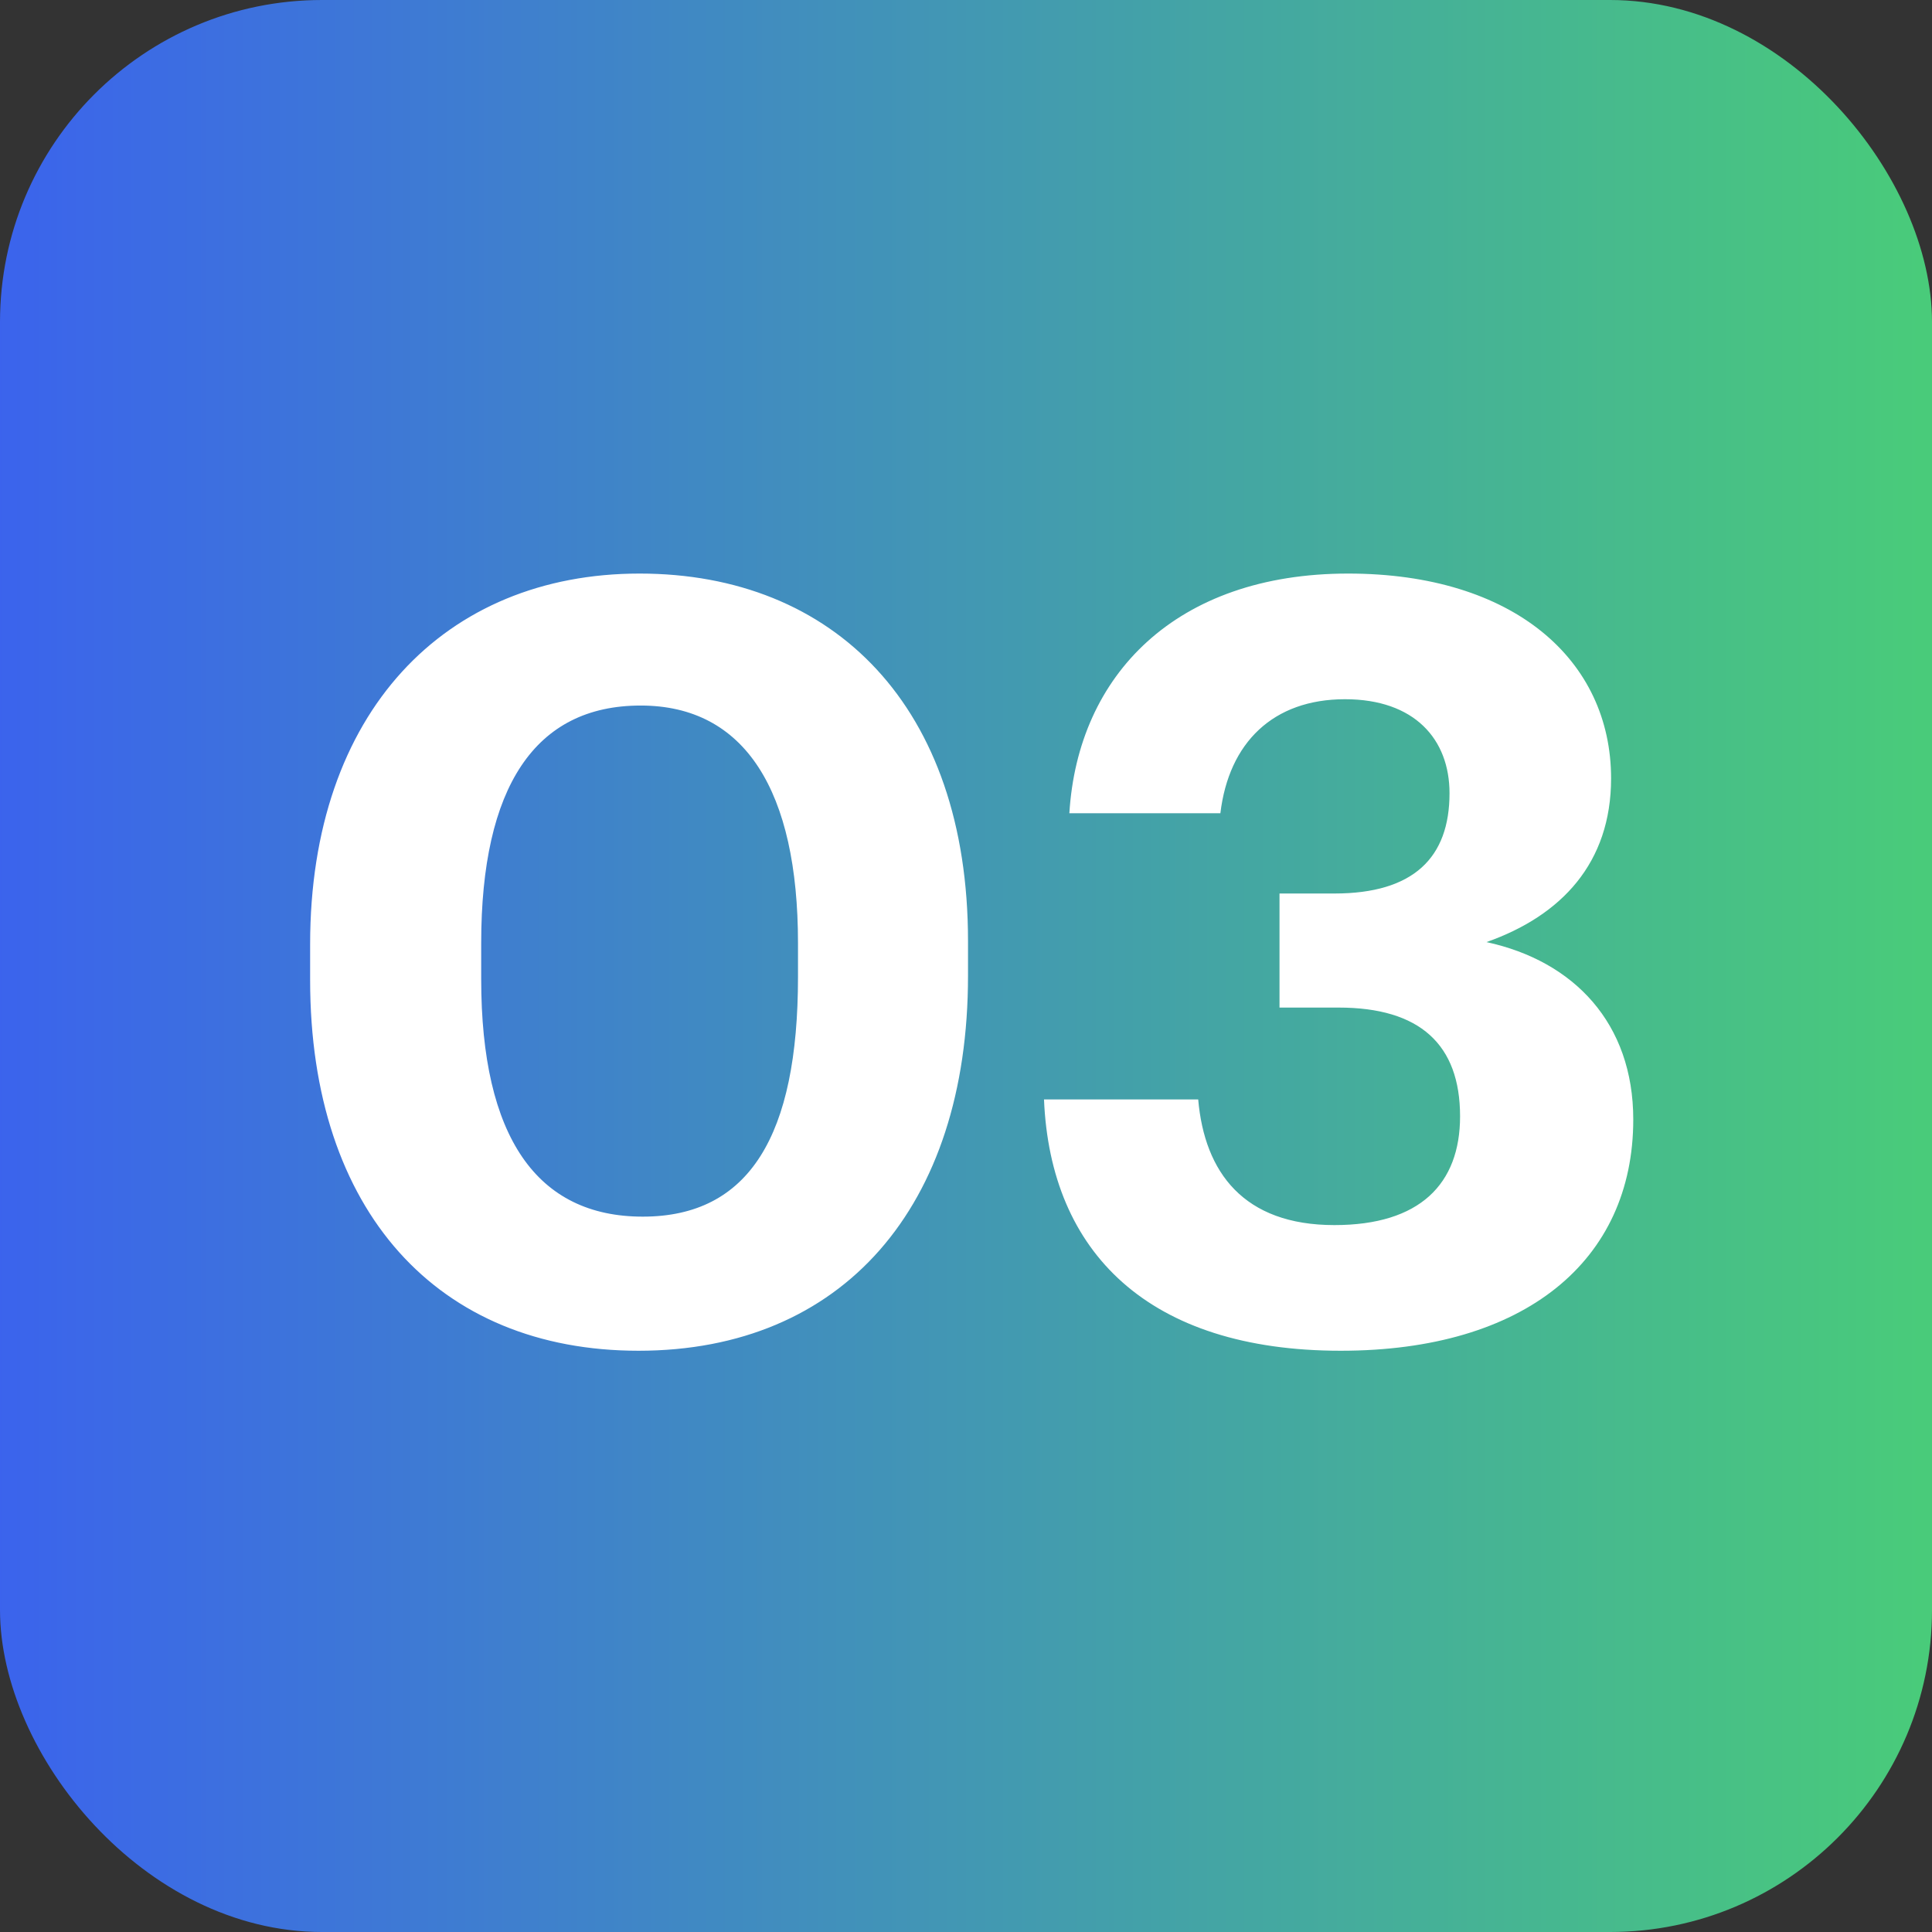
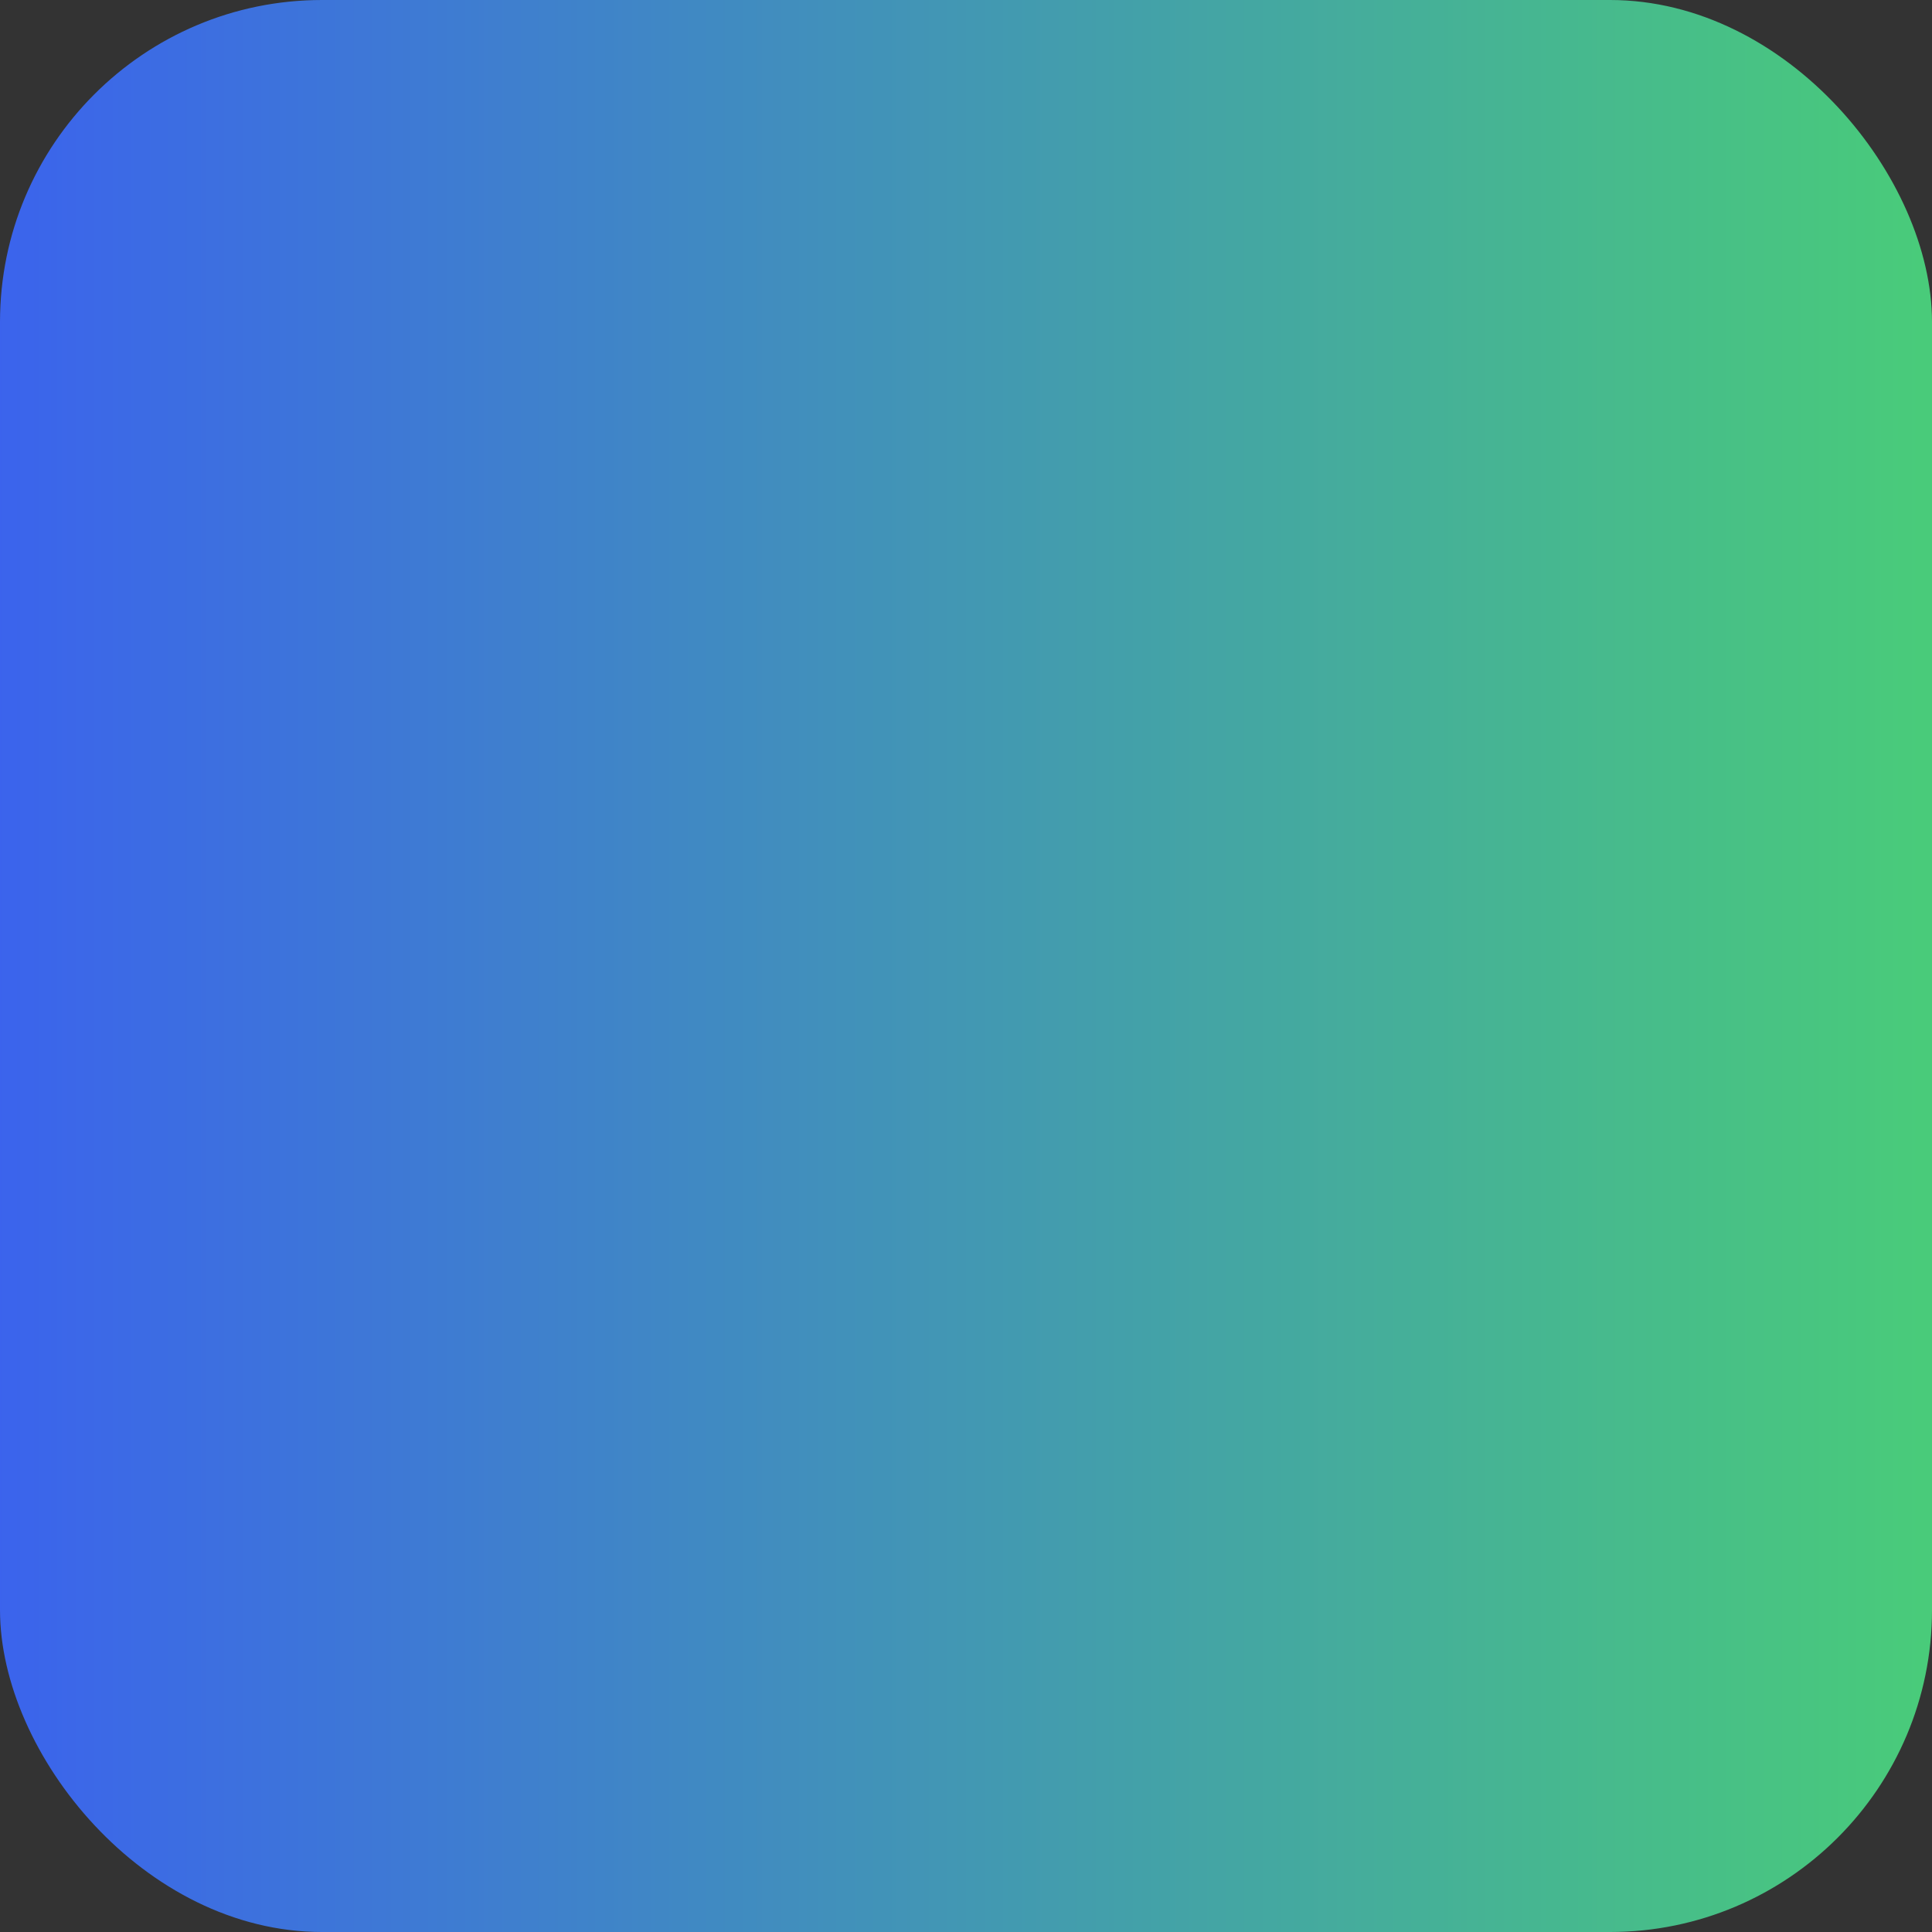
<svg xmlns="http://www.w3.org/2000/svg" xmlns:xlink="http://www.w3.org/1999/xlink" width="48px" height="48px" viewBox="0 0 48 48" version="1.1">
  <rect x="0" y="0" width="48" height="48" fill="#333333" stroke="none" />
  <title>371D9B12-E64F-45C8-91DB-630D47603F20</title>
  <defs>
    <linearGradient x1="-1.11022302e-14%" y1="50%" x2="100%" y2="50%" id="linearGradient-1">
      <stop stop-color="#3B63ED" offset="0%" />
      <stop stop-color="#49CC79" offset="100%" />
    </linearGradient>
    <rect id="path-2" x="0" y="0" width="48" height="48" rx="8" />
  </defs>
  <g id="Page-1" stroke="none" stroke-width="1" fill="none" fill-rule="evenodd">
    <g id="PlayBook" transform="translate(-824, -912)">
      <g id="Group-11" transform="translate(180, 748)">
        <g id="Path" transform="translate(644, 164)">
          <mask id="mask-3" fill="white">
            <use xlink:href="#path-2" />
          </mask>
          <use id="Mask" fill="url(#linearGradient-1)" fill-rule="nonzero" xlink:href="#path-2" />
          <g id="Group-4" mask="url(#mask-3)" fill="#FFFFFF" fill-rule="nonzero">
            <g transform="translate(7.705, 14.25)" id="03">
-               <path d="M8.159,19.309 C13.223,19.309 16.345,15.741 16.345,9.996 L16.345,9.13 C16.345,3.306 13.013,-1.55343734e-15 8.185,-1.55343734e-15 C3.358,-1.55343734e-15 9.94199895e-14,3.437 9.94199895e-14,9.209 L9.94199895e-14,10.101 C9.94199895e-14,15.846 3.174,19.309 8.159,19.309 Z M8.264,15.977 C5.641,15.977 4.25,14.01 4.25,10.074 L4.25,9.182 C4.25,5.3 5.588,3.279 8.212,3.279 C10.809,3.279 12.121,5.404 12.121,9.182 L12.121,10.022 C12.121,13.957 10.914,15.977 8.264,15.977 Z M25.606,19.309 C30.171,19.309 32.873,17.079 32.873,13.564 C32.873,11.176 31.404,9.628 29.226,9.156 C31.089,8.5 32.322,7.188 32.322,5.09 C32.322,2.151 29.908,-1.55343734e-15 25.789,-1.55343734e-15 C21.513,-1.55343734e-15 19.073,2.519 18.863,5.955 L22.615,5.955 C22.825,4.198 23.927,3.122 25.711,3.122 C27.442,3.122 28.308,4.119 28.308,5.457 C28.308,7.057 27.416,7.949 25.448,7.949 L24.084,7.949 L24.084,10.783 L25.553,10.783 C27.573,10.783 28.57,11.701 28.57,13.485 C28.57,15.164 27.573,16.187 25.448,16.187 C23.192,16.187 22.221,14.875 22.064,13.065 L18.233,13.065 C18.391,16.869 20.831,19.309 25.606,19.309 Z" />
-             </g>
+               </g>
          </g>
        </g>
      </g>
    </g>
  </g>
</svg>